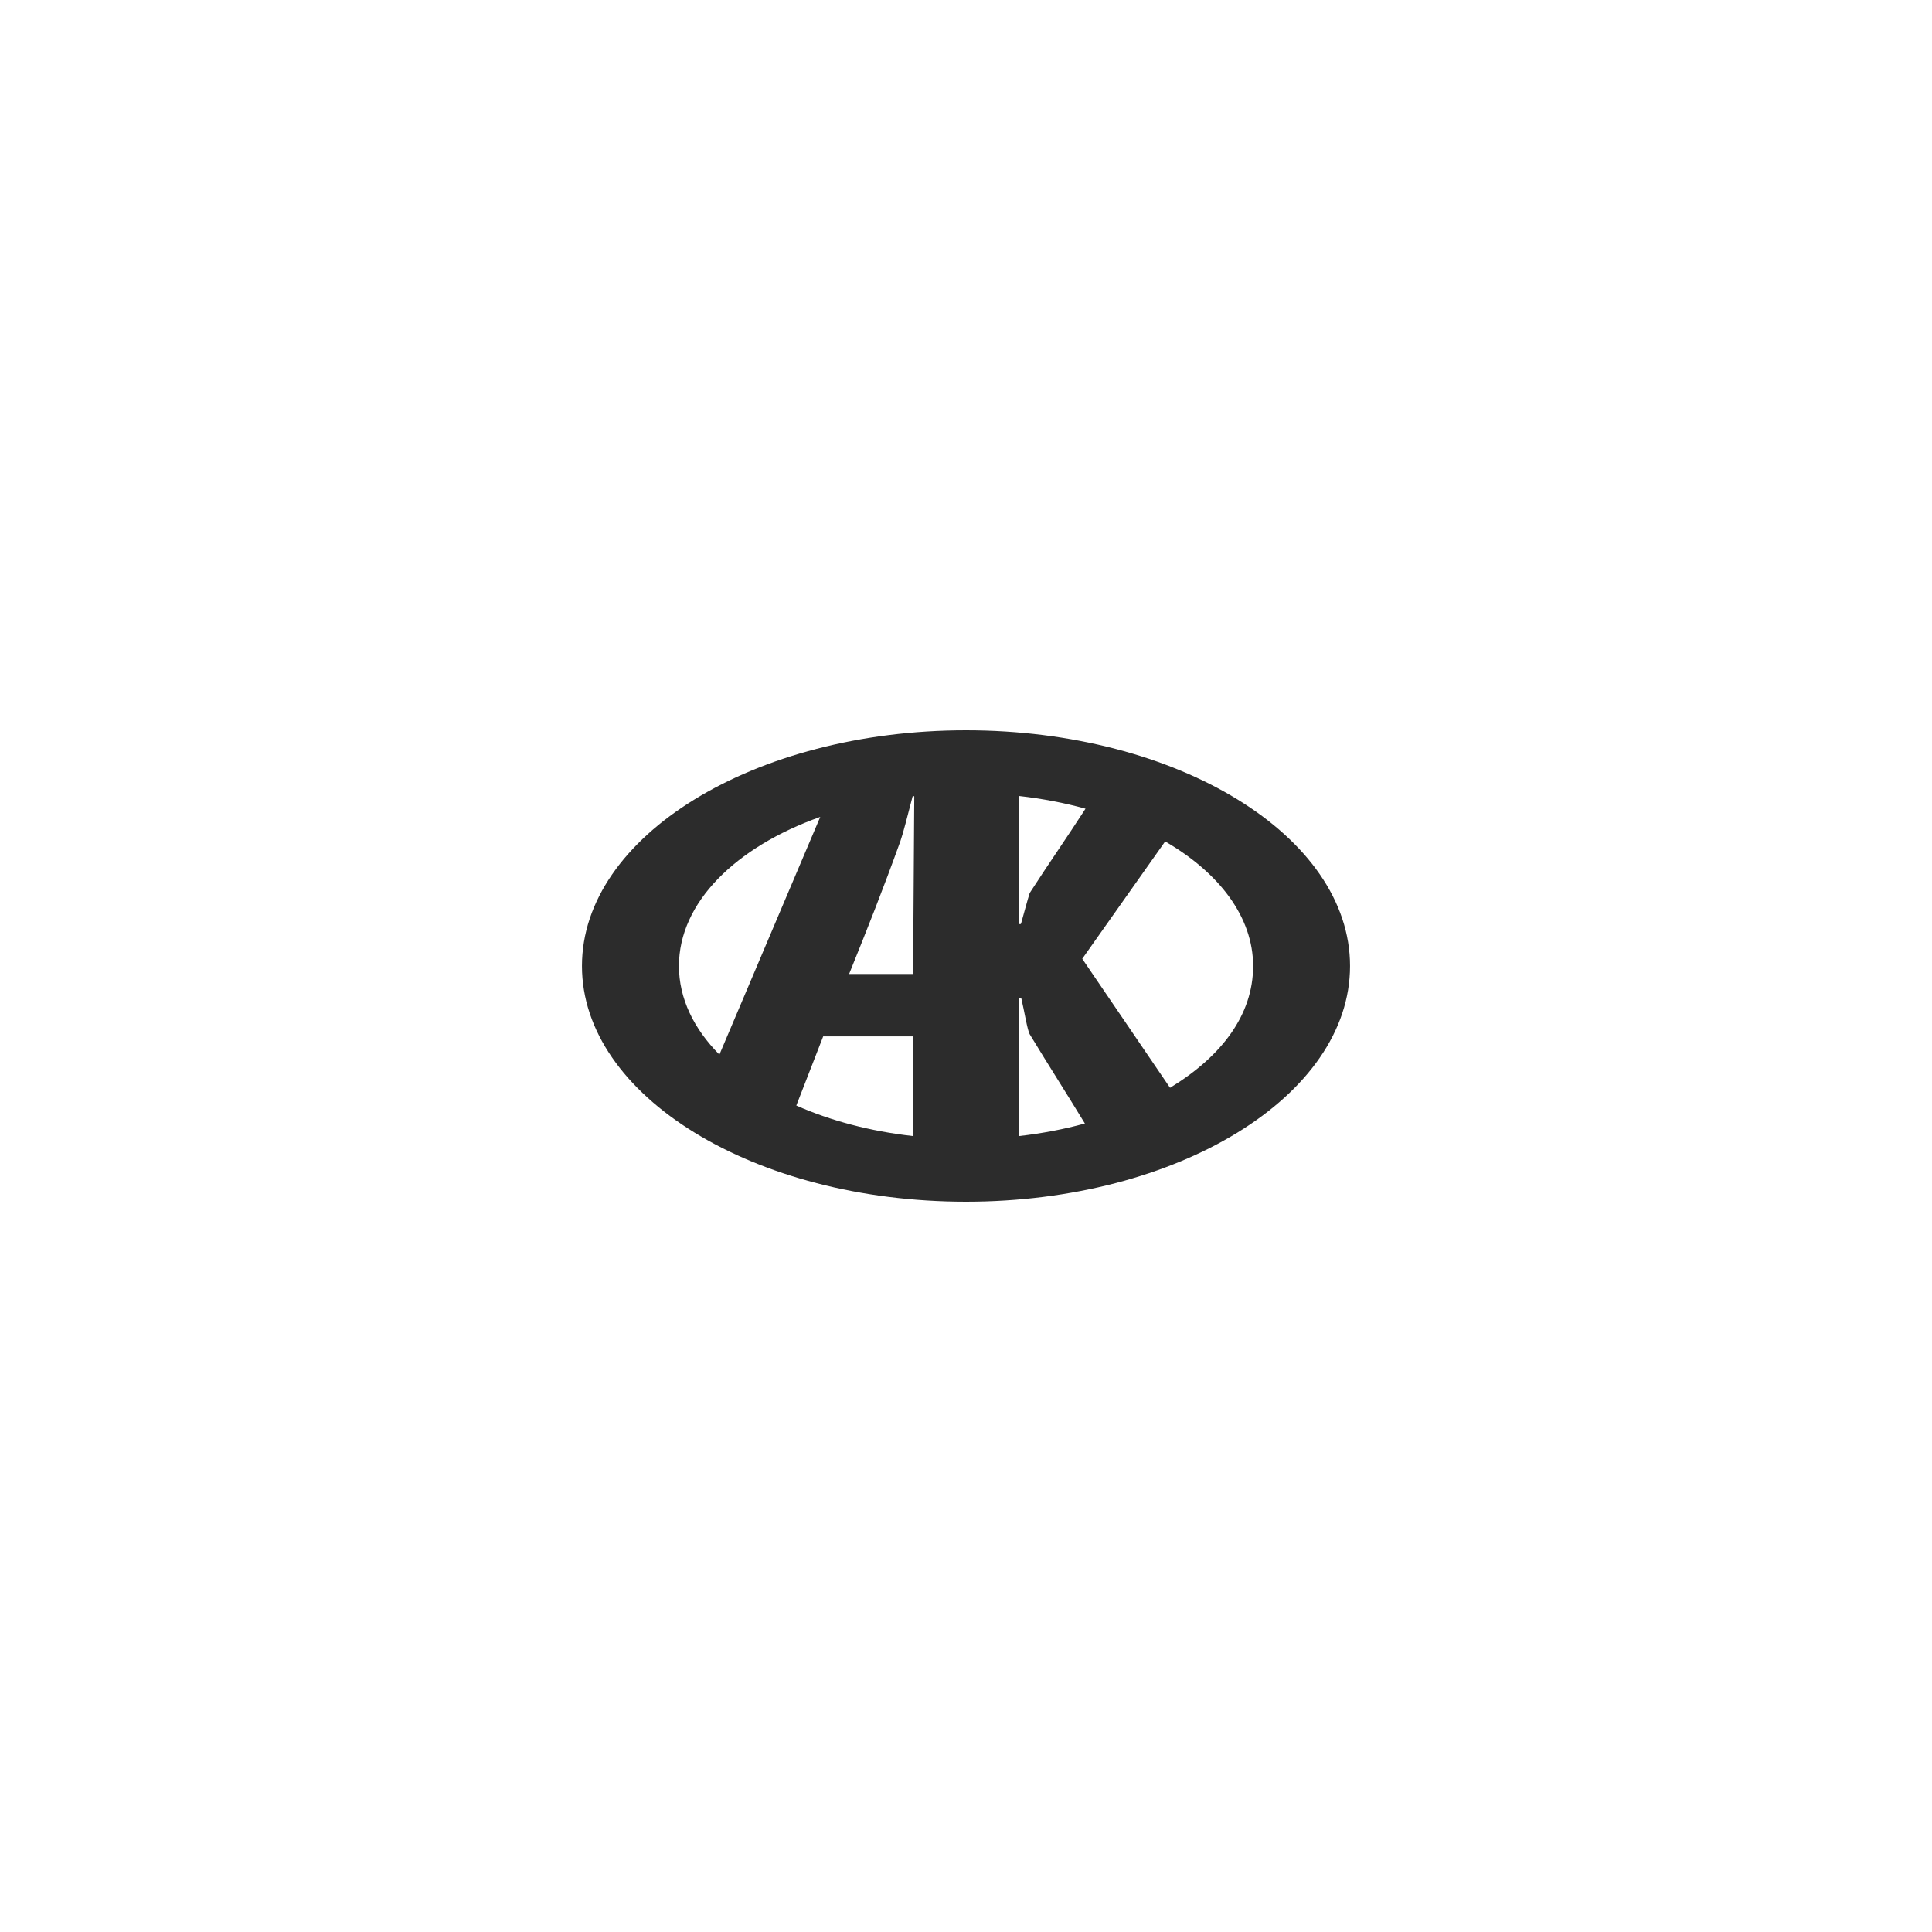
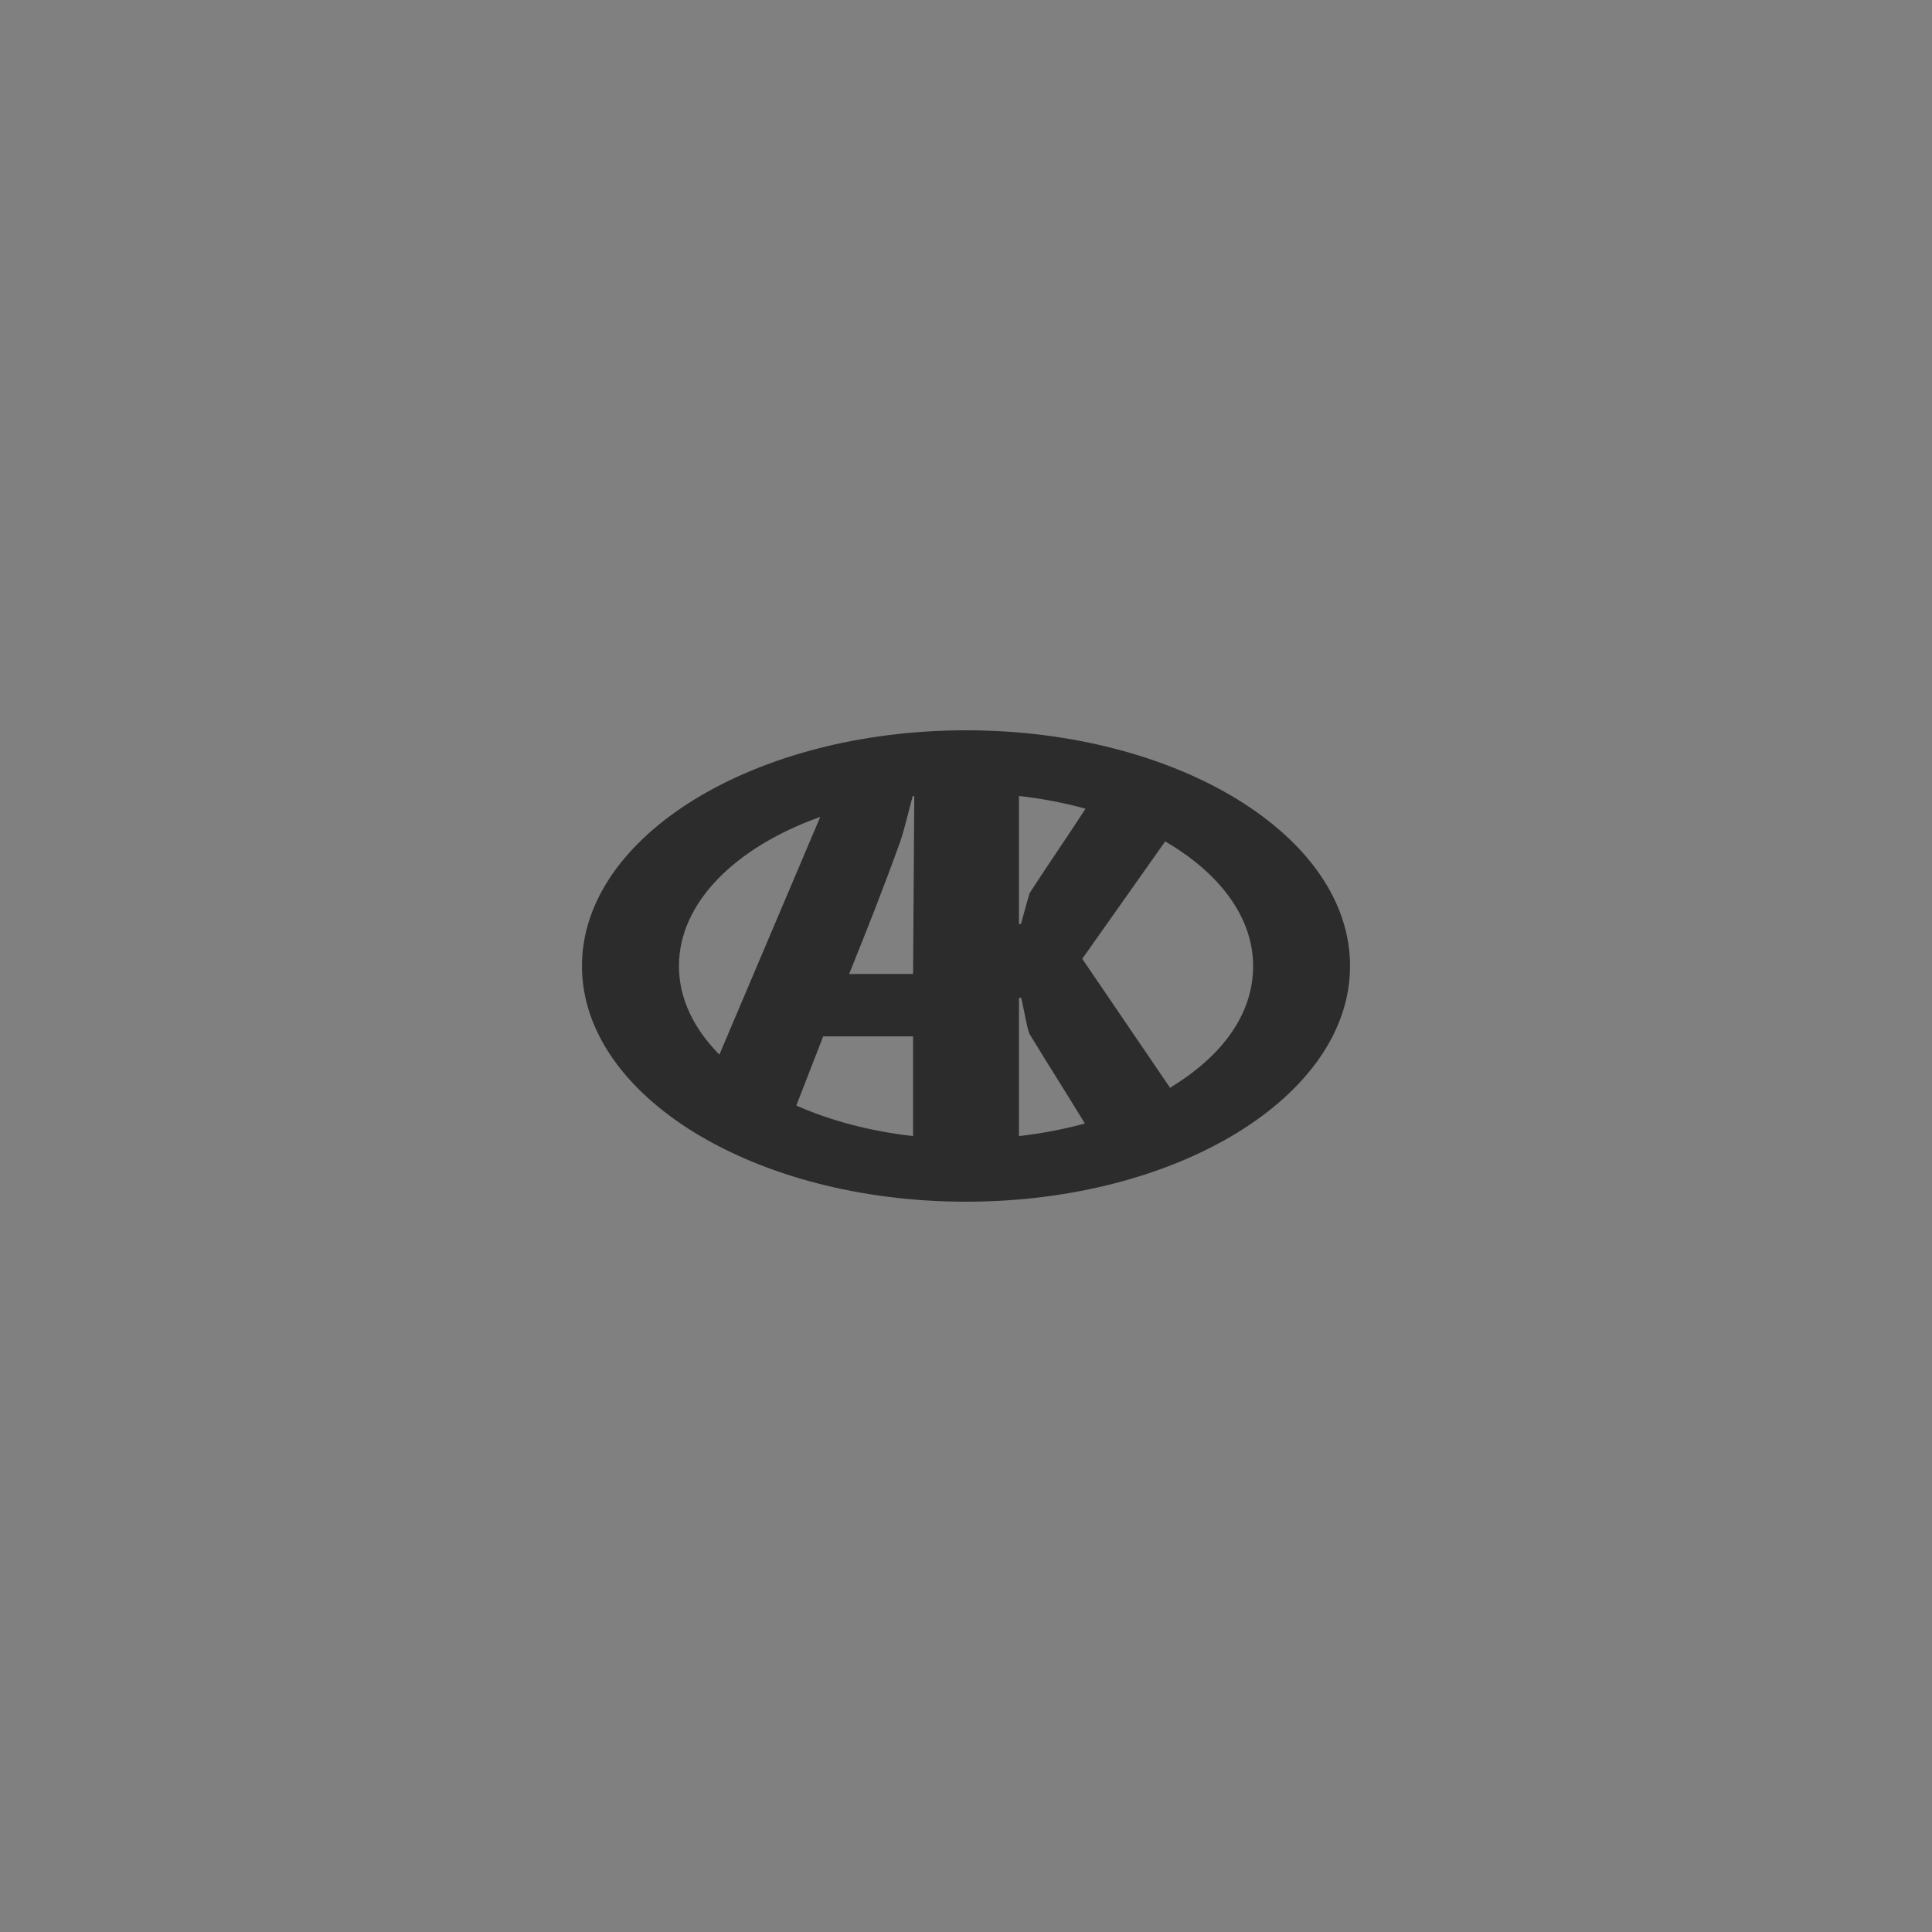
<svg xmlns="http://www.w3.org/2000/svg" id="a" viewBox="0 0 360 360">
  <rect x="0" y="0" width="360" height="360" fill="#808080" stroke="none" />
  <defs>
    <style>.b{fill:#2c2c2c;}.c{fill:#fff;}</style>
  </defs>
-   <rect class="c" width="360" height="360" transform="translate(360 360) rotate(180)" />
-   <path class="b" d="M180,136.08c-39.46,0-71.56,19.7-71.56,43.92s32.1,43.92,71.56,43.92,71.56-19.7,71.56-43.92-32.1-43.92-71.56-43.92ZM201.66,178.66l15.45-21.87c10.1,5.86,16.39,14.1,16.39,23.22s-5.91,16.86-15.48,22.68l-16.35-24.02ZM202.15,209.35c-3.87,1.06-7.98,1.85-12.28,2.34v-25.56c0-.27.38-.31.45-.05.52,2.16,1.12,5.93,1.56,6.65,3.52,5.8,6.75,10.83,10.28,16.63ZM189.87,172v-23.68c4.34.49,8.5,1.29,12.4,2.37-3.66,5.67-6.74,10.04-10.4,15.71-.4,1.25-1.11,3.92-1.6,5.66-.07.23-.41.18-.41-.06ZM153.38,193.11h16.76v18.58c-8.03-.9-15.43-2.88-21.76-5.69l5.01-12.89ZM134.05,196.51c-4.79-4.83-7.54-10.48-7.54-16.51,0-11.83,10.57-22.17,26.33-27.78l-18.79,44.29ZM158.22,181.49c3.44-8.53,6.21-15.47,9.55-24.74.42-1.16,1.39-4.85,2.27-8.31.05-.18.32-.15.32.04l-.22,33.01h-11.91Z" />
+   <path class="b" d="M180,136.08c-39.46,0-71.56,19.7-71.56,43.92s32.1,43.92,71.56,43.92,71.56-19.7,71.56-43.92-32.1-43.92-71.56-43.92ZM201.66,178.66l15.45-21.87c10.1,5.86,16.39,14.1,16.39,23.22s-5.91,16.86-15.48,22.68l-16.35-24.02ZM202.15,209.35c-3.87,1.06-7.98,1.85-12.28,2.34v-25.56c0-.27.38-.31.45-.05.52,2.16,1.12,5.93,1.56,6.65,3.52,5.8,6.75,10.83,10.28,16.63ZM189.87,172v-23.68c4.34.49,8.5,1.29,12.4,2.37-3.66,5.67-6.74,10.04-10.4,15.71-.4,1.25-1.11,3.92-1.6,5.66-.07.23-.41.18-.41-.06ZM153.38,193.11h16.76v18.58c-8.03-.9-15.43-2.88-21.76-5.69l5.01-12.89ZM134.05,196.51c-4.79-4.83-7.54-10.48-7.54-16.51,0-11.83,10.57-22.17,26.33-27.78l-18.79,44.29ZM158.22,181.49c3.44-8.53,6.21-15.47,9.55-24.74.42-1.16,1.39-4.85,2.27-8.31.05-.18.32-.15.32.04l-.22,33.01Z" />
</svg>